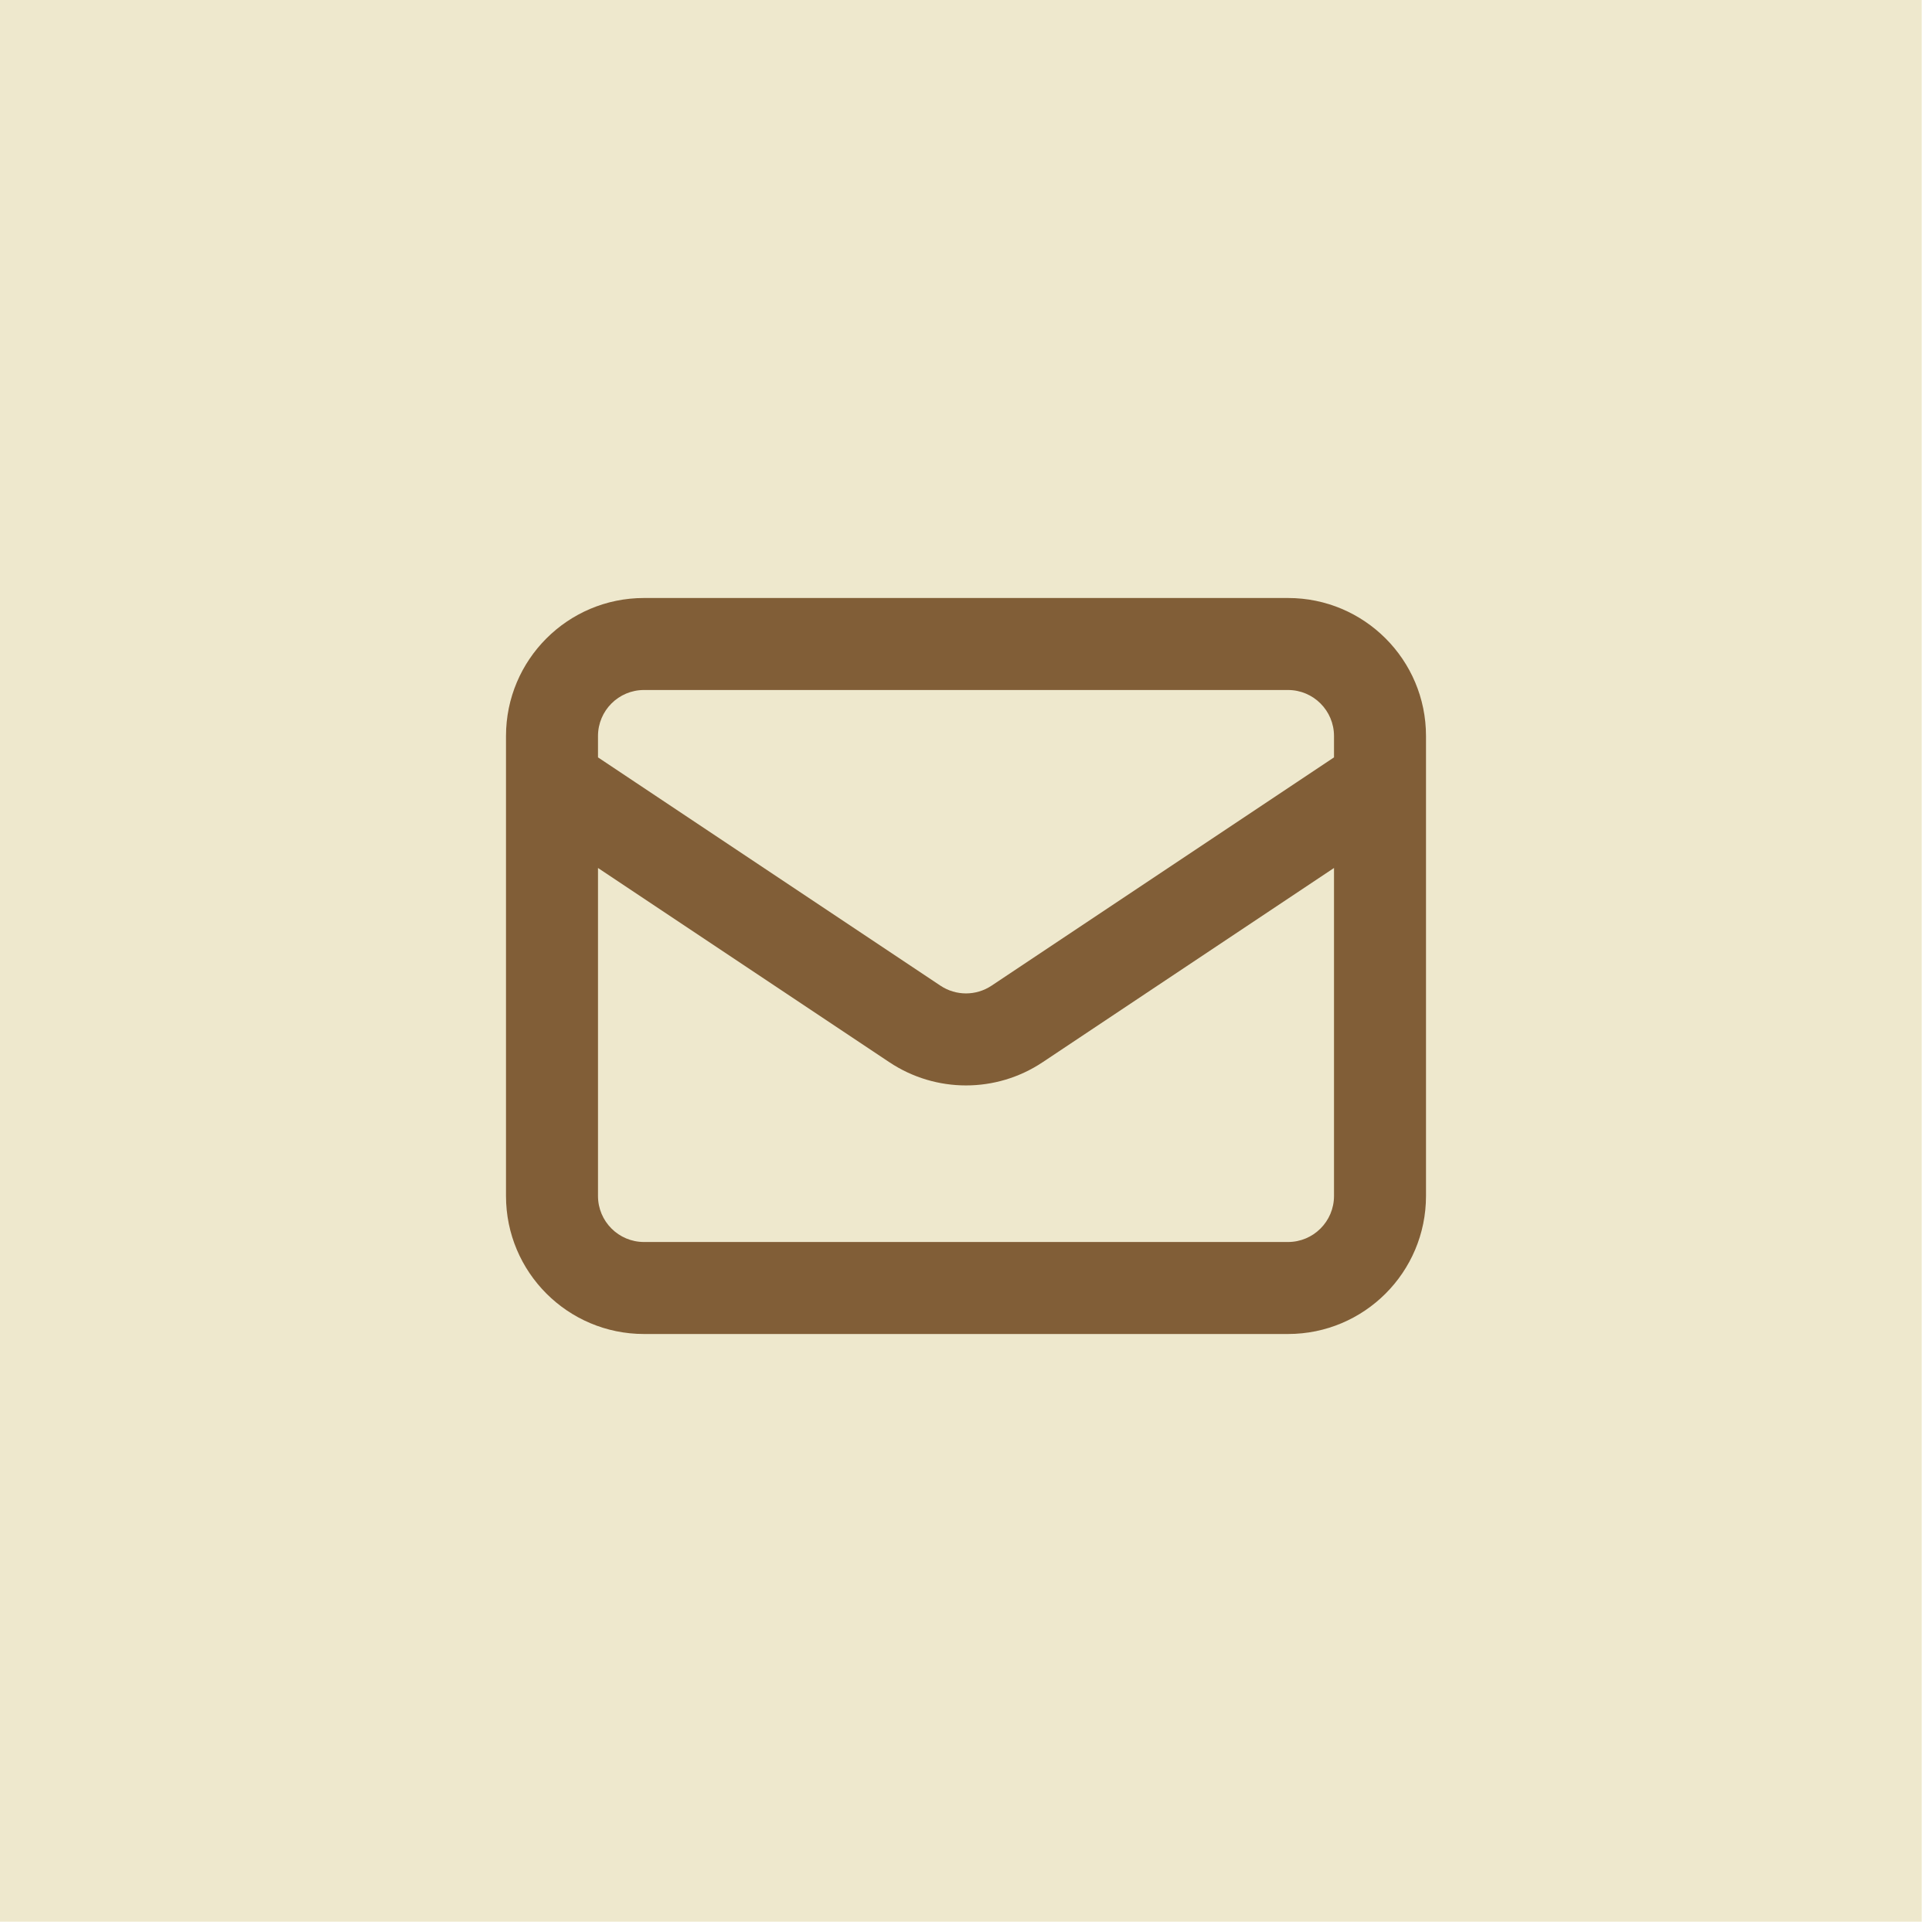
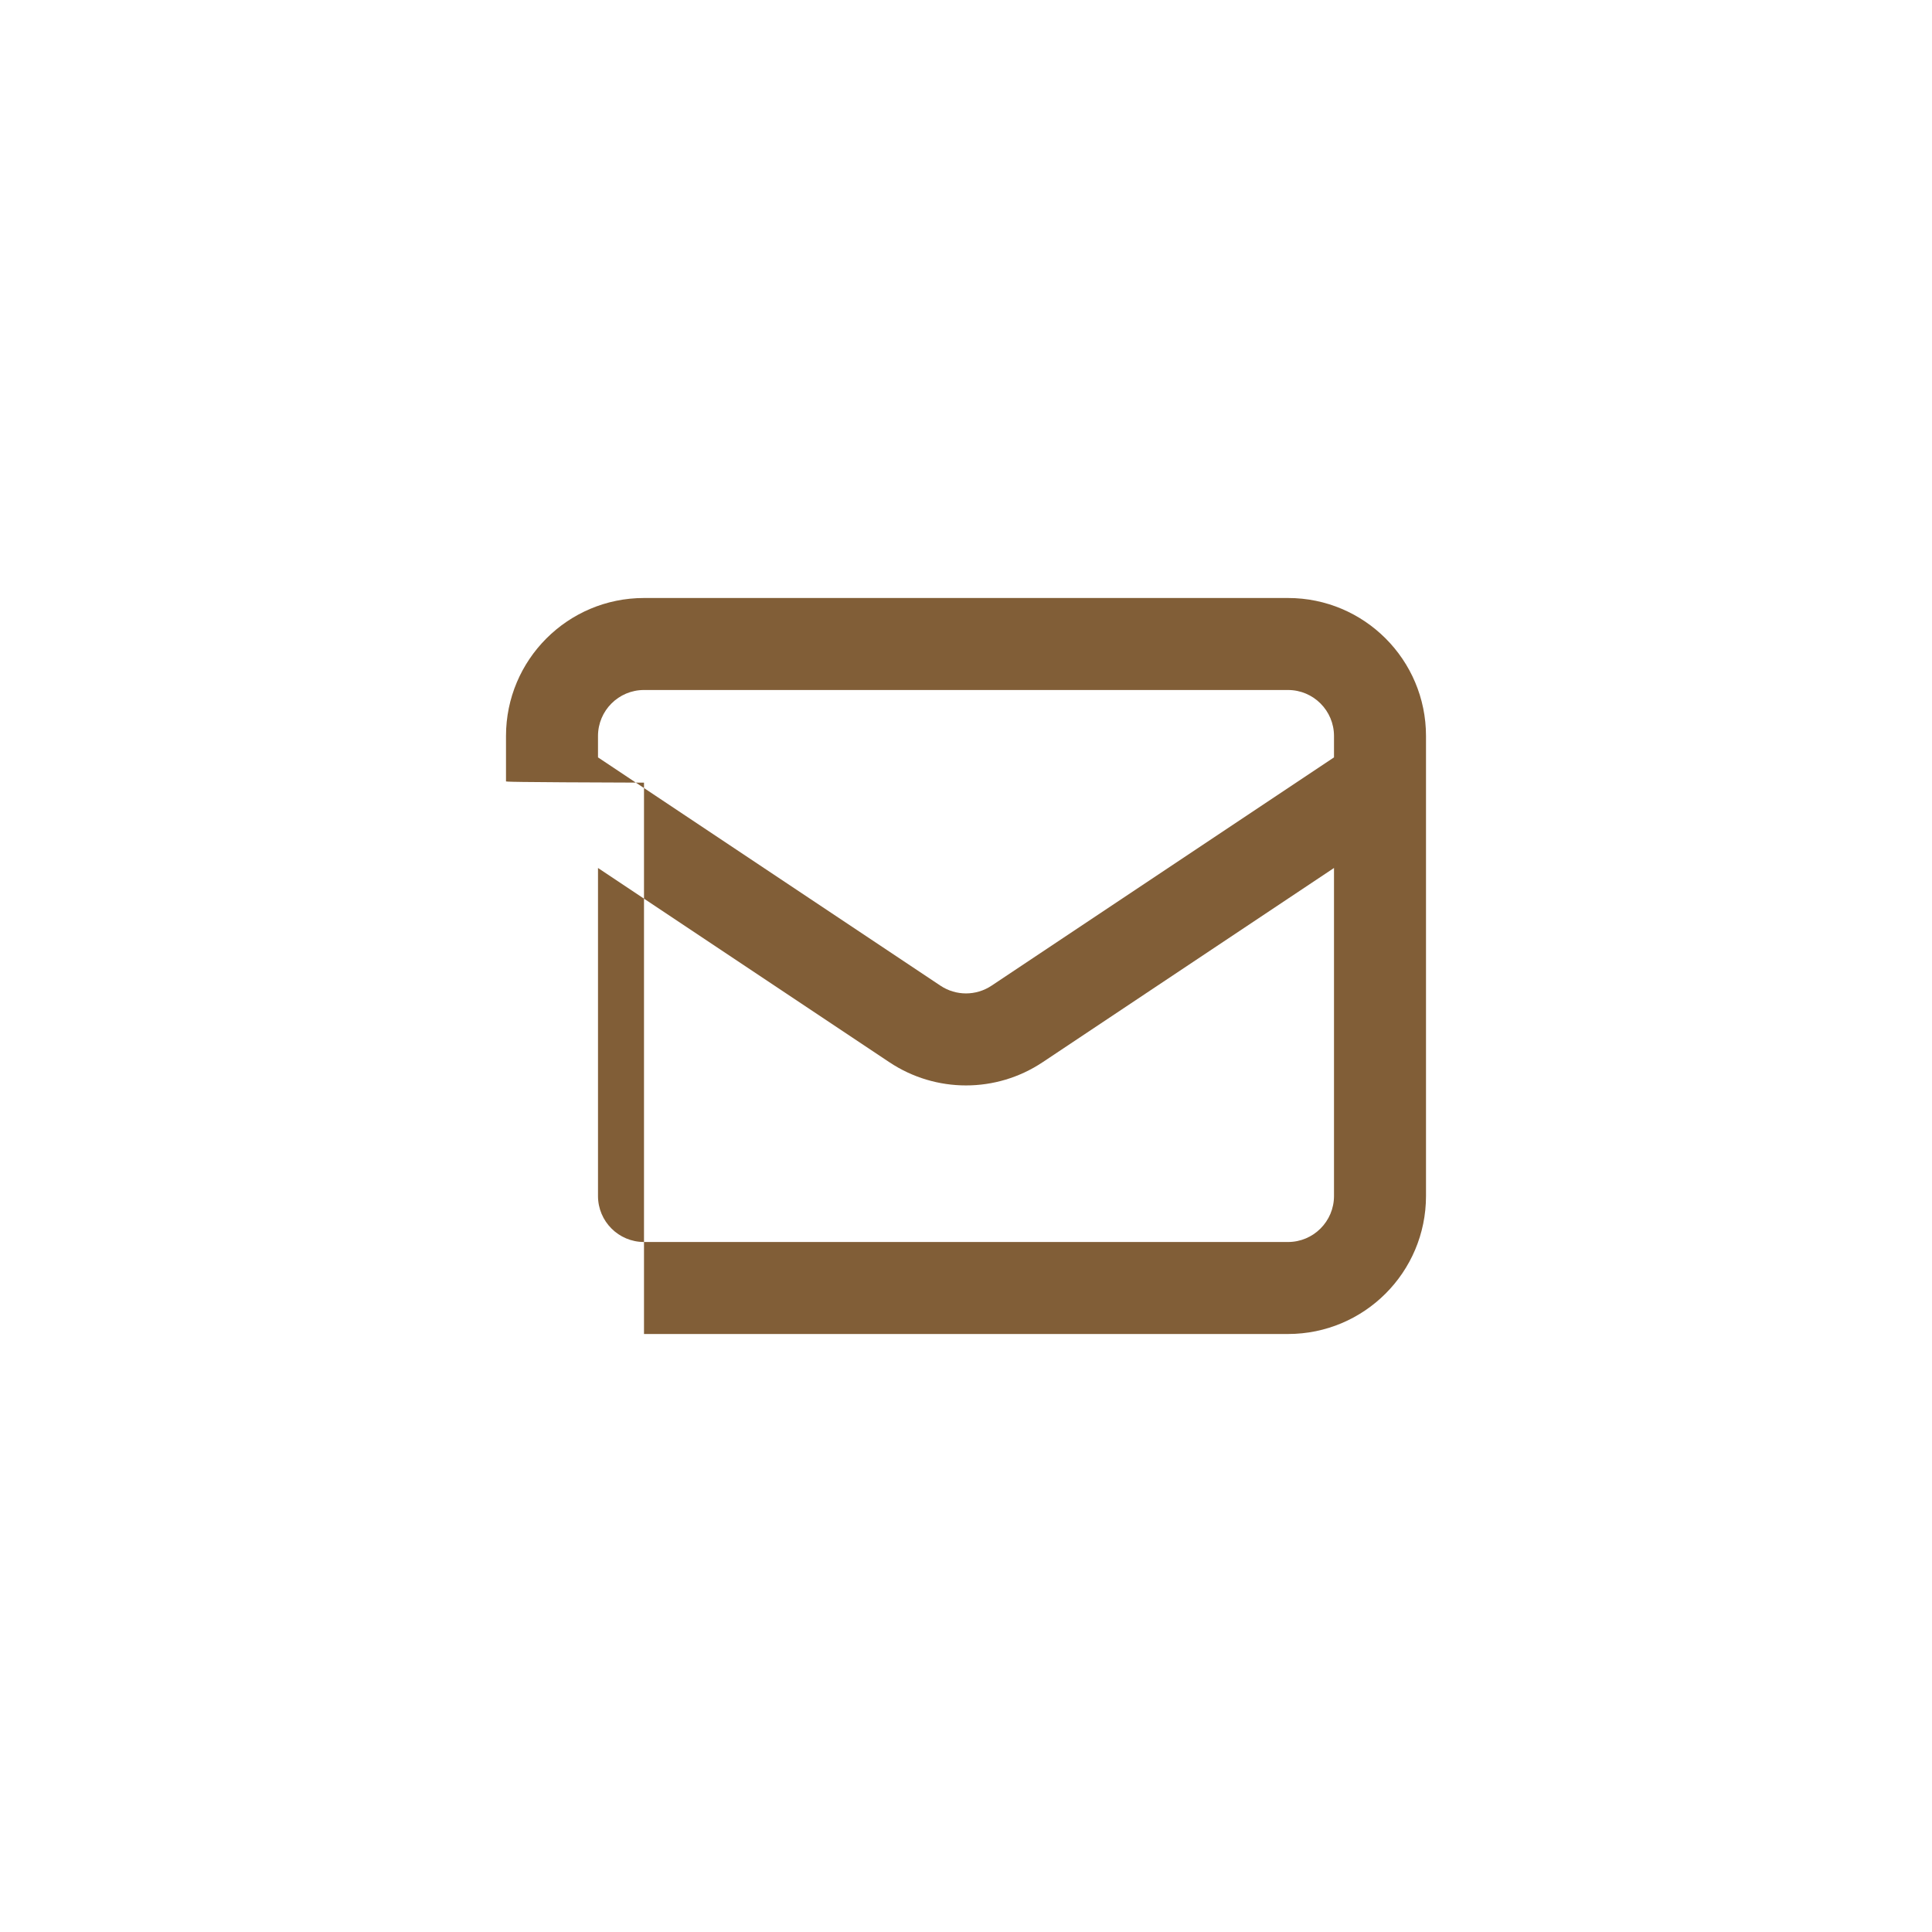
<svg xmlns="http://www.w3.org/2000/svg" fill="none" viewBox="0 0 42 42" height="42" width="42">
-   <rect fill="#EEE8CD" height="41.776" width="41.776" />
-   <path fill="#815E37" d="M11 16C11 14.343 12.343 13 14 13H28C29.657 13 31 14.343 31 16V16.985C31 16.994 31 17.004 31 17.014V26C31 27.657 29.657 29 28 29H14C12.343 29 11 27.657 11 26V17.014C11 17.004 11 16.994 11 16.985V16ZM13 18.869V26C13 26.552 13.448 27 14 27H28C28.552 27 29 26.552 29 26V18.869L22.664 23.093C21.657 23.764 20.344 23.764 19.336 23.093L13 18.869ZM29 16.465L21.555 21.428C21.219 21.652 20.781 21.652 20.445 21.428L13 16.465V16C13 15.448 13.448 15 14 15H28C28.552 15 29 15.448 29 16V16.465Z" clip-rule="evenodd" fill-rule="evenodd" />
+   <path fill="#815E37" d="M11 16C11 14.343 12.343 13 14 13H28C29.657 13 31 14.343 31 16V16.985C31 16.994 31 17.004 31 17.014V26C31 27.657 29.657 29 28 29H14V17.014C11 17.004 11 16.994 11 16.985V16ZM13 18.869V26C13 26.552 13.448 27 14 27H28C28.552 27 29 26.552 29 26V18.869L22.664 23.093C21.657 23.764 20.344 23.764 19.336 23.093L13 18.869ZM29 16.465L21.555 21.428C21.219 21.652 20.781 21.652 20.445 21.428L13 16.465V16C13 15.448 13.448 15 14 15H28C28.552 15 29 15.448 29 16V16.465Z" clip-rule="evenodd" fill-rule="evenodd" />
</svg>